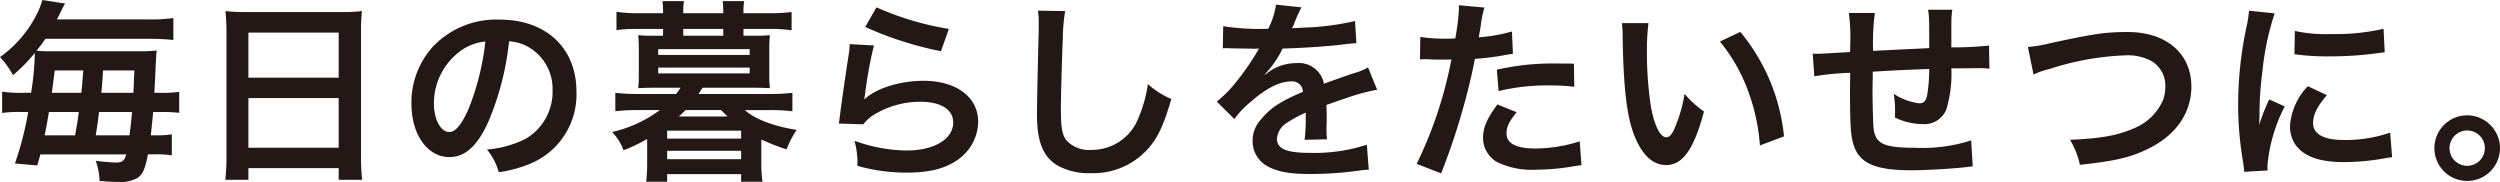
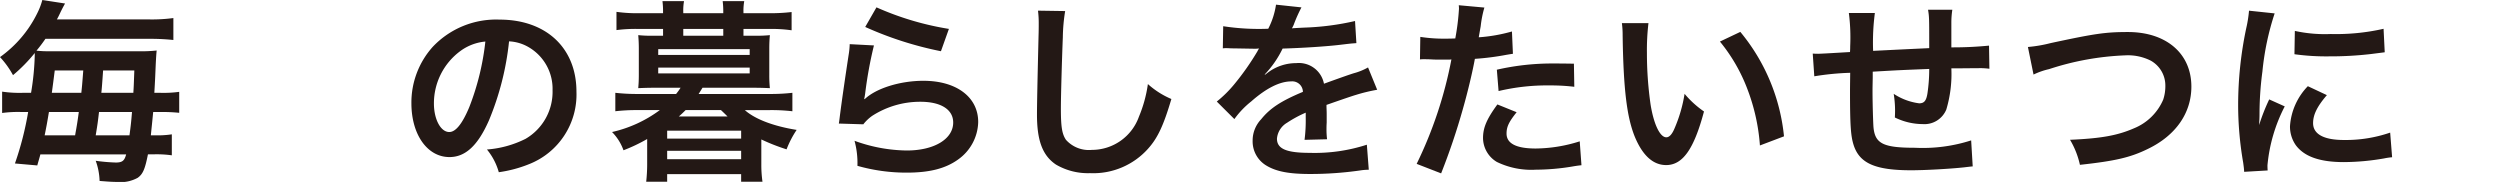
<svg xmlns="http://www.w3.org/2000/svg" width="334.808" height="24.363" viewBox="0 0 334.808 24.363">
  <defs>
    <style>.a{fill:#231815;}</style>
  </defs>
  <title>page_title</title>
  <path class="a" d="M4.16,12.429a35.354,35.354,0,0,0,.494-4.992V7.1a21.1,21.1,0,0,1-2.912,2.964A11.8,11.8,0,0,0,0,7.645,15.682,15.682,0,0,0,4.966,1.82,9.2,9.2,0,0,0,5.668,0L8.71.469C8.4,1.04,8.4,1.04,8.138,1.561c-.208.441-.286.624-.52,1.04H19.969a21.8,21.8,0,0,0,3.25-.183V5.356a28.934,28.934,0,0,0-3.25-.156H6.084c-.468.677-.729,1.015-1.2,1.586a14.583,14.583,0,0,0,1.742.078H18.59a18.831,18.831,0,0,0,2.392-.1c-.051.494-.078.935-.129,1.924-.079,1.923-.079,1.923-.183,3.744H21.5A15.658,15.658,0,0,0,24,12.3v2.807A22.779,22.779,0,0,0,21.45,15h-.935c-.13,1.378-.208,2.054-.313,3.12h.443a12.72,12.72,0,0,0,2.366-.13V20.8a14.636,14.636,0,0,0-2.471-.13h-.727c-.391,1.976-.676,2.652-1.378,3.146a4.822,4.822,0,0,1-2.887.546c-.39,0-.962-.026-2.21-.13a8.605,8.605,0,0,0-.52-2.7,24.3,24.3,0,0,0,2.678.234c.884,0,1.17-.234,1.4-1.092H5.408c-.156.6-.208.728-.416,1.482L2,21.893A41.789,41.789,0,0,0,3.77,15H2.859a15.873,15.873,0,0,0-2.574.13V12.272a15.962,15.962,0,0,0,2.835.157Zm5.9,5.694c.051-.312.051-.312.155-.884.078-.468.182-1.04.338-2.236h-4c-.234,1.4-.338,1.976-.573,3.12Zm.832-5.694c.1-.937.1-.937.259-2.991H7.332c-.182,1.431-.234,1.847-.391,2.991Zm6.447,5.694c.182-1.326.234-1.846.339-3.12H13.26c-.182,1.534-.182,1.534-.442,3.12Zm.52-5.694c.052-.832.052-.832.13-2.991H13.807c-.105,1.561-.183,2.548-.235,2.991Z" />
-   <path class="a" d="M30.329,4.265c0-1.015-.053-1.925-.13-2.783a22.952,22.952,0,0,0,2.886.13H45.669a20.938,20.938,0,0,0,2.809-.13,23.289,23.289,0,0,0-.13,2.653v16.8a26.13,26.13,0,0,0,.156,3.146H45.357V22.518H33.267v1.559H30.173a27.5,27.5,0,0,0,.156-3.146ZM33.267,10.4h12.09V4.368H33.267Zm0,9.387h12.09V13.131H33.267Z" />
  <path class="a" d="M65.471,16.146c-1.482,3.355-3.146,4.889-5.279,4.889-2.963,0-5.095-3.016-5.095-7.2a11.164,11.164,0,0,1,2.86-7.566A11.669,11.669,0,0,1,66.9,2.626c6.241,0,10.3,3.8,10.3,9.646a10.017,10.017,0,0,1-6.318,9.7A17,17,0,0,1,66.8,23.063a8.3,8.3,0,0,0-1.586-3.042,13.812,13.812,0,0,0,5.174-1.43A7.279,7.279,0,0,0,74,12.091a6.443,6.443,0,0,0-3.2-5.773,5.706,5.706,0,0,0-2.626-.78A37.6,37.6,0,0,1,65.471,16.146ZM61.648,6.839a8.7,8.7,0,0,0-3.536,7.019c0,2.133.91,3.823,2.055,3.823.857,0,1.742-1.092,2.678-3.328A34.264,34.264,0,0,0,65,5.564,6.623,6.623,0,0,0,61.648,6.839Z" />
  <path class="a" d="M101.05,4.784a17.47,17.47,0,0,0,2.054-.078c-.052.572-.079,1.093-.079,1.82v3.511a17.29,17.29,0,0,0,.079,1.768c-.651-.027-1.3-.052-2.081-.052H94.081c-.416.676-.416.676-.519.832h9.568a25.353,25.353,0,0,0,2.989-.156V14.9a24.659,24.659,0,0,0-2.989-.155H99.749c1.378,1.222,3.849,2.157,6.942,2.652A13.055,13.055,0,0,0,105.34,20a26.221,26.221,0,0,1-3.381-1.326v3.38a15.966,15.966,0,0,0,.156,2.288H99.256V23.323H89.349v1.014H86.541a21.669,21.669,0,0,0,.13-2.288V18.617A22.247,22.247,0,0,1,83.5,20.125a6.659,6.659,0,0,0-1.534-2.444,17.035,17.035,0,0,0,6.4-2.938H85.423a25.478,25.478,0,0,0-3.017.155V12.429a25.869,25.869,0,0,0,3.017.156h5.122a8.407,8.407,0,0,0,.6-.832H87.529c-.78,0-1.4.025-2.054.052.052-.573.078-1.092.078-1.768V6.526c0-.675-.026-1.221-.078-1.82a16.849,16.849,0,0,0,2.054.078H88.8v-.91h-3.38a19.558,19.558,0,0,0-2.86.156V1.586a19.378,19.378,0,0,0,2.938.183h3.3V1.586a11.254,11.254,0,0,0-.078-1.43h2.886a7.153,7.153,0,0,0-.1,1.43v.183h5.356V1.586a11.254,11.254,0,0,0-.078-1.43h2.887a7.316,7.316,0,0,0-.105,1.43v.183h3.51a24.23,24.23,0,0,0,2.939-.157V4.057a18.757,18.757,0,0,0-2.834-.183H99.567v.91Zm-12.9,2.574H100.4v-.78H88.153Zm0,2.47H100.4V9.049H88.153Zm1.2,8.736h9.907V17.5H89.349Zm0,2.757h9.907V20.2H89.349Zm2.47-6.578c-.286.286-.494.493-.91.858h6.527c-.287-.287-.443-.442-.885-.858ZM96.863,3.874H91.507v.91h5.356Z" />
  <path class="a" d="M117.041,6.084a55.1,55.1,0,0,0-1.17,6.4c-.052.365-.052.365-.13.754l.052.053c1.509-1.456,4.732-2.471,7.879-2.471,4.42,0,7.332,2.185,7.332,5.513a6.331,6.331,0,0,1-2.678,5.018c-1.69,1.222-3.848,1.768-6.864,1.768a23.88,23.88,0,0,1-6.631-.91,11.47,11.47,0,0,0-.39-3.354,21,21,0,0,0,7,1.3c3.666,0,6.214-1.534,6.214-3.744,0-1.742-1.638-2.782-4.394-2.782a11.841,11.841,0,0,0-6.475,1.9,5.7,5.7,0,0,0-1.17,1.119l-3.276-.1c.078-.469.078-.572.208-1.56.208-1.612.624-4.5,1.093-7.567a10.589,10.589,0,0,0,.155-1.508Zm.339-5.1a38.959,38.959,0,0,0,9.7,2.886l-1.066,2.99a47.015,47.015,0,0,1-10.141-3.25Z" />
  <path class="a" d="M142.649,1.482a23.672,23.672,0,0,0-.311,3.51c-.1,2.418-.261,7.7-.261,9.543,0,2.47.156,3.406.677,4.186a4.116,4.116,0,0,0,3.483,1.352,6.688,6.688,0,0,0,6.292-4.446,17.441,17.441,0,0,0,1.2-4.368,11.274,11.274,0,0,0,3.146,2c-1.04,3.51-1.82,5.2-3.1,6.63a9.834,9.834,0,0,1-7.8,3.3,8.477,8.477,0,0,1-4.55-1.144c-1.795-1.2-2.549-3.2-2.549-6.682,0-1.352.053-3.952.208-10.478.026-.781.026-1.326.026-1.691a13.081,13.081,0,0,0-.1-1.767Z" />
  <path class="a" d="M163.815,3.511a31.526,31.526,0,0,0,6.033.338,10.336,10.336,0,0,0,1.04-3.225l3.406.364a19.865,19.865,0,0,0-1.04,2.34c-.13.286-.182.364-.234.469.208-.026.208-.026,1.638-.1a35.061,35.061,0,0,0,6.812-.883l.182,2.963c-.728.052-.728.052-2.054.208-1.9.235-5.2.443-7.827.52a13.452,13.452,0,0,1-2.391,3.459l.025.052c.183-.13.183-.13.521-.39a6.286,6.286,0,0,1,3.666-1.171,3.421,3.421,0,0,1,3.718,2.757q3-1.092,3.978-1.4a8.1,8.1,0,0,0,1.924-.781l1.223,2.991a22.737,22.737,0,0,0-2.887.7q-.546.154-3.9,1.326v.286c.026.676.026.676.026,1.04v1.04c-.026.442-.026.676-.026.858a10.675,10.675,0,0,0,.078,1.378l-3.016.078a20.728,20.728,0,0,0,.156-3.016v-.624a15.8,15.8,0,0,0-2.5,1.352,2.737,2.737,0,0,0-1.352,2.131c0,1.353,1.248,1.9,4.394,1.9a22.6,22.6,0,0,0,7.645-1.092l.259,3.354a7.661,7.661,0,0,0-1.2.1,47.158,47.158,0,0,1-6.656.468c-2.756,0-4.472-.312-5.8-1.092a3.77,3.77,0,0,1-1.9-3.354,4.143,4.143,0,0,1,1.144-2.886c1.17-1.456,2.651-2.444,5.59-3.666a1.427,1.427,0,0,0-1.586-1.4c-1.508,0-3.328.91-5.33,2.677a11.725,11.725,0,0,0-2.263,2.366L162.957,13.6a15.878,15.878,0,0,0,2.341-2.314,34.6,34.6,0,0,0,3.12-4.446,1.246,1.246,0,0,1,.208-.339c-.105,0-.442.026-.442.026-.416,0-2.7-.051-3.277-.051-.494-.027-.494-.027-.727-.027a2.761,2.761,0,0,0-.416.027Z" />
  <path class="a" d="M190.213,4.94a20.565,20.565,0,0,0,3.484.235c.313,0,.6,0,1.2-.027a31.745,31.745,0,0,0,.494-3.978A3.4,3.4,0,0,0,195.361.7l3.433.313a14.5,14.5,0,0,0-.494,2.5c-.13.727-.156.884-.261,1.481a21.494,21.494,0,0,0,4.446-.779l.13,2.989c-.207.027-.207.027-.832.13a35.229,35.229,0,0,1-4.263.547c-.287,1.611-.936,4.368-1.613,6.734A88.24,88.24,0,0,1,193,23.219l-3.276-1.274a55.47,55.47,0,0,0,4.654-13.988,2.28,2.28,0,0,1-.338.025h-1.508c-.13,0-.389,0-.832-.025-.467-.026-.832-.026-1.04-.026a3.89,3.89,0,0,0-.494.026Zm12.9,10.089c-1.04,1.3-1.351,1.95-1.351,2.86,0,1.326,1.3,2,3.9,2a19.91,19.91,0,0,0,5.9-.962l.233,3.2c-.468.052-.676.078-1.274.182a30.256,30.256,0,0,1-4.836.416,10.569,10.569,0,0,1-5.226-1.039,3.761,3.761,0,0,1-1.847-3.2c0-1.378.494-2.549,1.924-4.5Zm7.723-3.406a26.875,26.875,0,0,0-3.276-.183,28.117,28.117,0,0,0-6.865.754l-.233-2.859a33.356,33.356,0,0,1,7.748-.832c.7,0,.936,0,2.574.025Z" />
  <path class="a" d="M220.768,3.1a30.247,30.247,0,0,0-.207,3.952,48.668,48.668,0,0,0,.493,6.968c.442,2.7,1.274,4.368,2.106,4.368.39,0,.754-.39,1.067-1.118a19.168,19.168,0,0,0,1.377-4.706,12.917,12.917,0,0,0,2.6,2.366c-1.351,5.07-2.86,7.177-5.07,7.177-1.741,0-3.146-1.275-4.186-3.771-1.066-2.6-1.534-6.37-1.638-13.572a12.411,12.411,0,0,0-.1-1.664Zm12.3,1.17a25.912,25.912,0,0,1,5.851,13.988l-3.225,1.222a26.324,26.324,0,0,0-1.664-7.514,22.676,22.676,0,0,0-3.692-6.4Z" />
  <path class="a" d="M264.192,22.283c-.286.026-.286.026-1.171.13-1.9.208-5.33.39-7.045.39-4.863,0-6.968-.936-7.748-3.432-.365-1.17-.468-2.626-.468-7.1,0-.389,0-.494.025-2.521a35.507,35.507,0,0,0-4.809.468l-.208-3.042c.363.025.624.025.753.025.234,0,1.665-.077,4.239-.233.025-.416.025-.651.025-.807a25.706,25.706,0,0,0-.181-4.42h3.484a30.3,30.3,0,0,0-.234,5.071c3.64-.182,3.64-.182,7.514-.365,0-4.134,0-4.134-.156-5.147h3.25a11.713,11.713,0,0,0-.13,1.794v3.25a49.5,49.5,0,0,0,5.044-.235l.052,3.1a9.115,9.115,0,0,0-1.482-.078c-.91,0-2.392.025-3.614.025a16.63,16.63,0,0,1-.676,5.513,3.169,3.169,0,0,1-3.173,1.95,8.52,8.52,0,0,1-3.717-.885c.026-.519.026-.675.026-1.04a13.844,13.844,0,0,0-.183-2.131,8.067,8.067,0,0,0,3.407,1.274c.675,0,.962-.338,1.118-1.353a22.382,22.382,0,0,0,.234-3.25c-3.952.157-3.952.157-7.566.365v.7c0,.13,0,.13-.027,1.508v.546c0,1.352.079,4.186.13,4.706.208,2.184,1.326,2.73,5.565,2.73a21.143,21.143,0,0,0,7.514-.988Z" />
  <path class="a" d="M271.585,6.293a18.62,18.62,0,0,0,3.042-.521c5.928-1.274,7.332-1.482,10.349-1.482,5.147,0,8.5,2.887,8.5,7.307,0,3.536-2.081,6.526-5.773,8.32-2.365,1.17-4.393,1.638-9.152,2.158a11.269,11.269,0,0,0-1.326-3.354c4.16-.182,6.344-.573,8.554-1.534a7.2,7.2,0,0,0,3.926-3.848,5.712,5.712,0,0,0,.286-1.847,3.808,3.808,0,0,0-1.975-3.38,6.788,6.788,0,0,0-3.355-.7,37.056,37.056,0,0,0-10.244,1.847,9.446,9.446,0,0,0-2.08.727Z" />
  <path class="a" d="M300.546,23.011c-.025-.468-.052-.624-.13-1.222a45.351,45.351,0,0,1-.676-7.774,49.905,49.905,0,0,1,1.067-10.166,16.963,16.963,0,0,0,.389-2.418l3.433.363a35.774,35.774,0,0,0-1.639,7.774,43.273,43.273,0,0,0-.389,5.746c0,.573-.027.781-.052,1.431a26.383,26.383,0,0,1,1.351-3.432l2.08.936a21.364,21.364,0,0,0-2.314,7.878c0,.156,0,.364.026.7ZM311.623,12.74c-1.3,1.509-1.847,2.627-1.847,3.744,0,1.483,1.431,2.263,4.135,2.263a18.272,18.272,0,0,0,6.188-.988l.26,3.3a8.69,8.69,0,0,0-1.066.156,32.062,32.062,0,0,1-5.382.494c-3.224,0-5.305-.728-6.448-2.262a4.356,4.356,0,0,1-.78-2.549,8.5,8.5,0,0,1,2.391-5.355Zm-4.291-8.6a18.806,18.806,0,0,0,4.811.416,28.72,28.72,0,0,0,7.072-.7l.156,3.145c-.208.027-.6.078-1.846.235a46.571,46.571,0,0,1-5.564.312,30.883,30.883,0,0,1-4.681-.286Z" />
-   <path class="a" d="M334.808,19.839a4.394,4.394,0,1,1-4.395-4.394A4.412,4.412,0,0,1,334.808,19.839Zm-6.761,0a2.366,2.366,0,1,0,2.366-2.366A2.38,2.38,0,0,0,328.047,19.839Z" />
</svg>